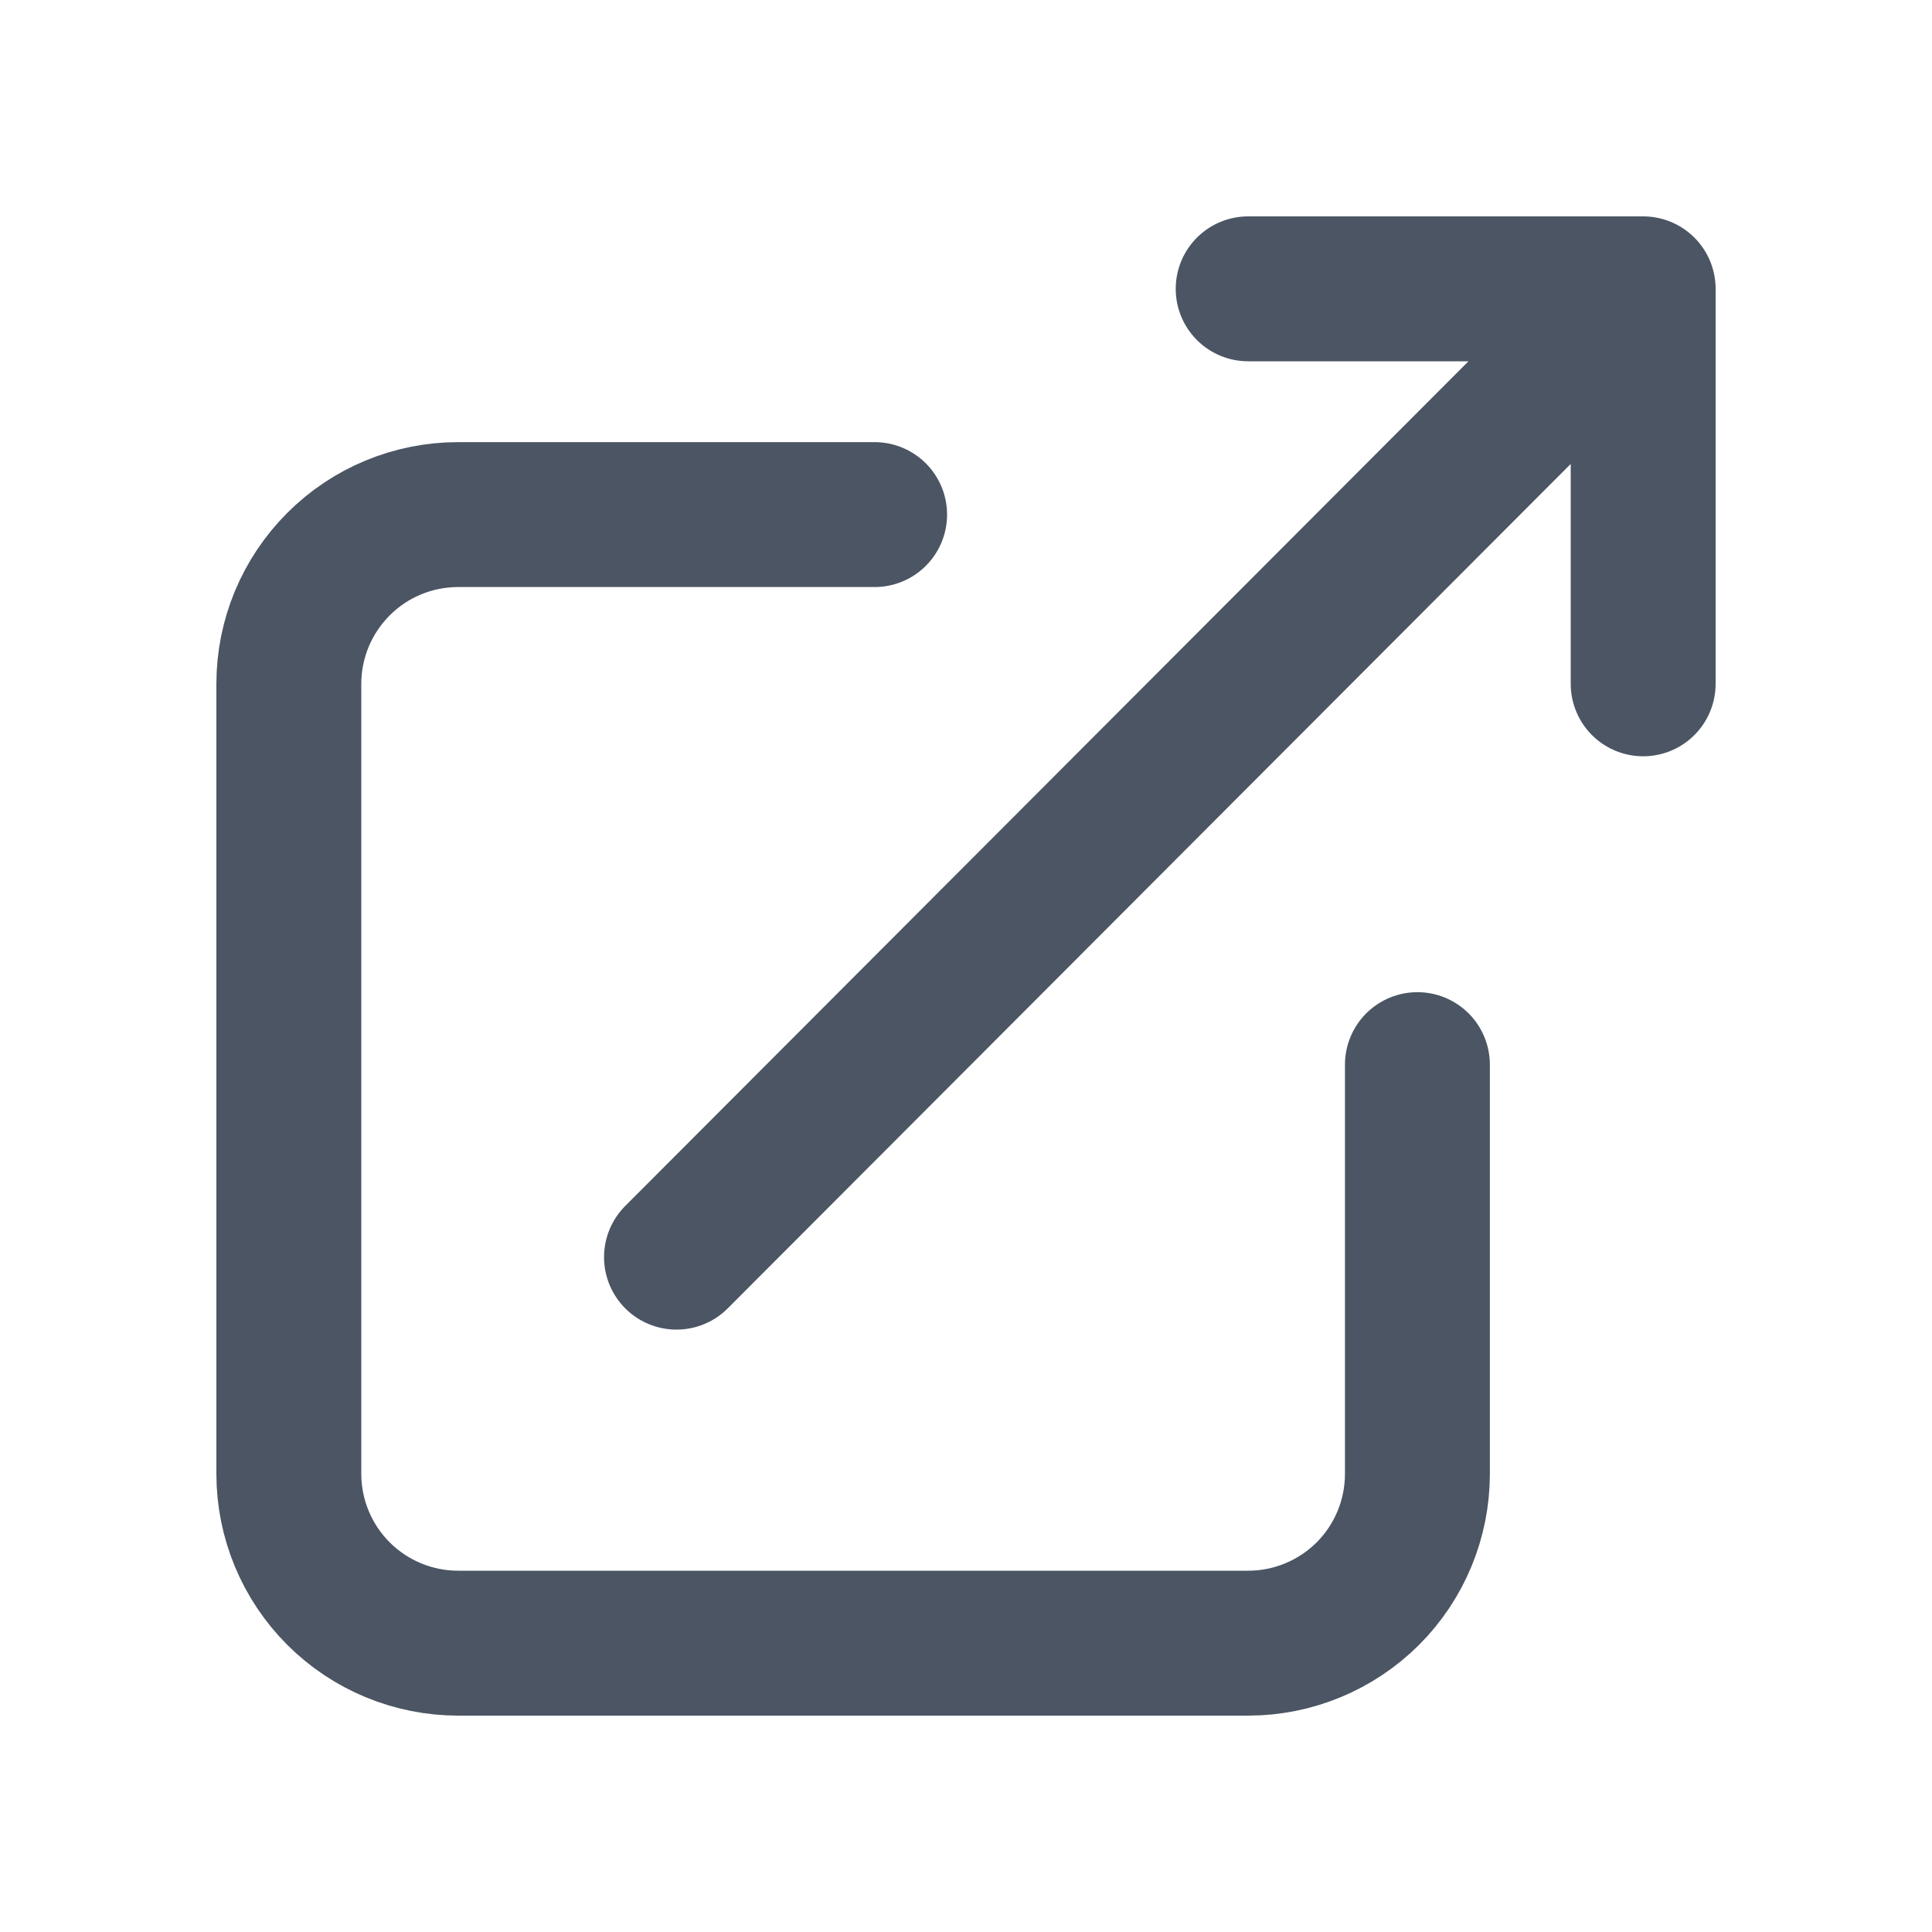
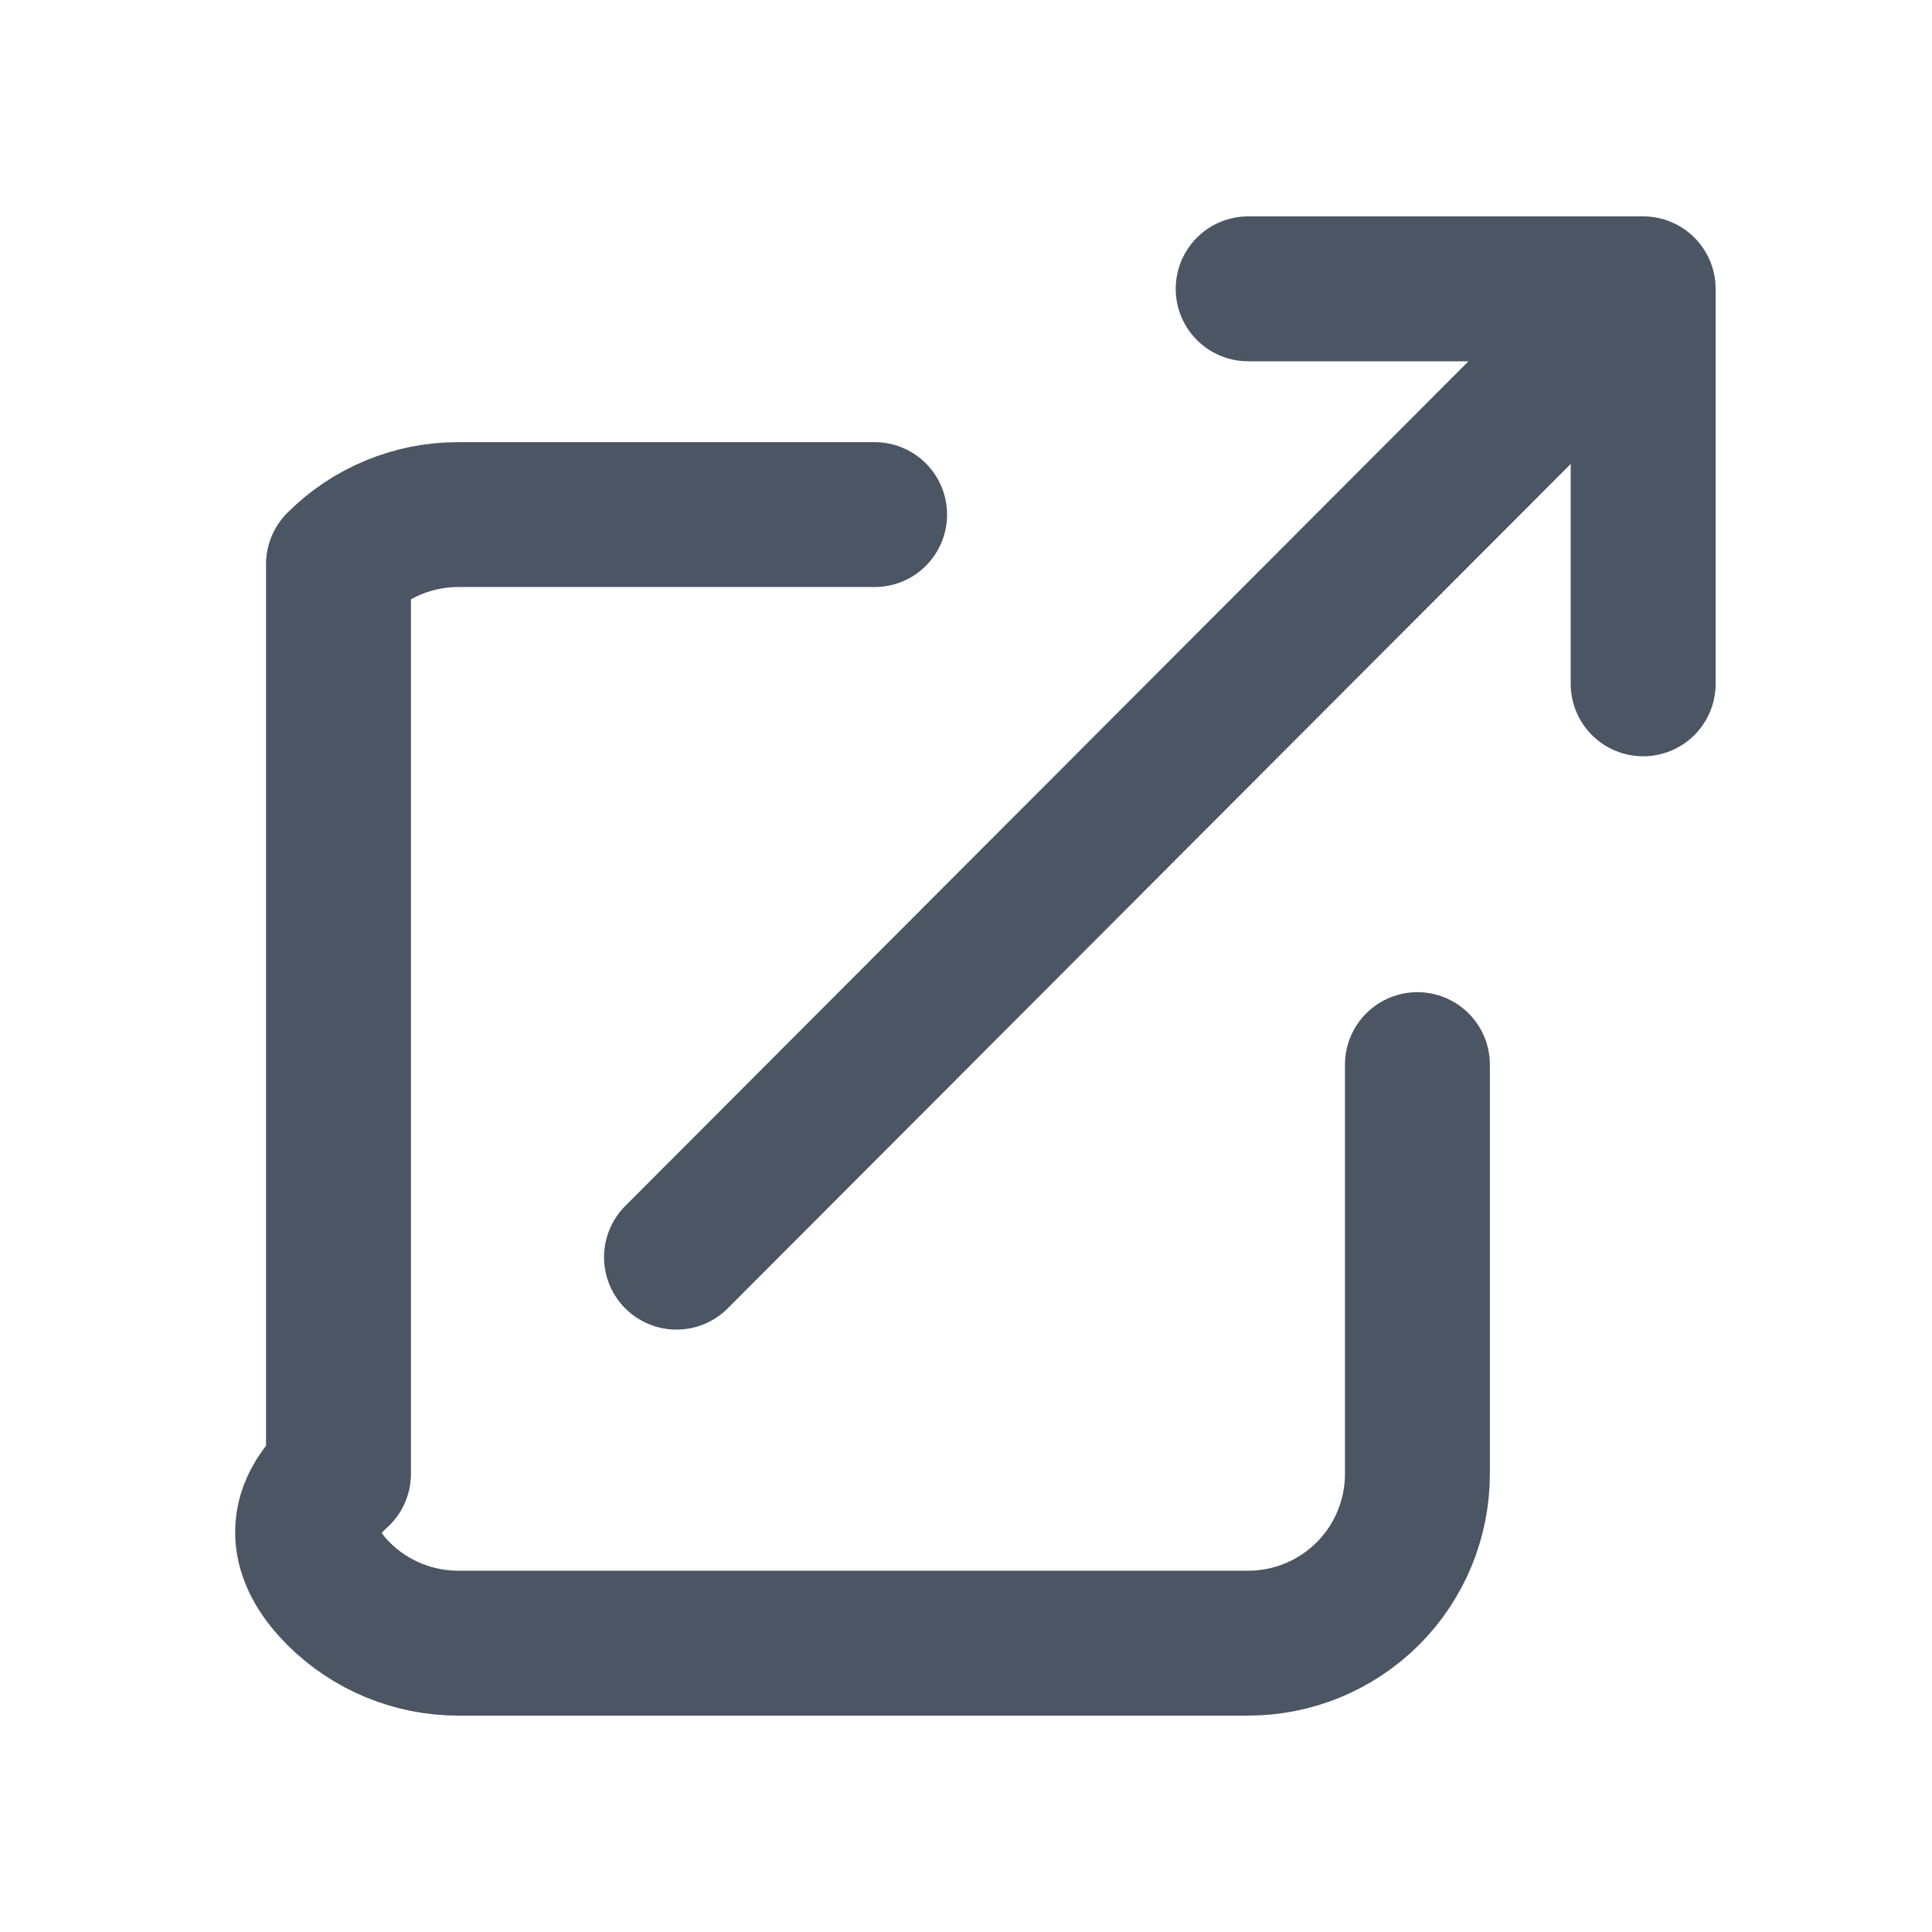
<svg xmlns="http://www.w3.org/2000/svg" width="20" height="20" viewBox="0 0 20 20" fill="none">
-   <path d="M9.054 5.327H4.743C4.278 5.327 3.832 5.511 3.504 5.84C3.175 6.169 2.99 6.614 2.99 7.079V15.257C2.99 15.722 3.175 16.168 3.504 16.497C3.832 16.825 4.278 17.01 4.743 17.01H12.921C13.386 17.01 13.831 16.825 14.16 16.497C14.489 16.168 14.673 15.722 14.673 15.257V11.021M7.003 13.014L17.01 2.99M17.01 2.99H12.921M17.01 2.99V7.079" stroke="#4B5563" stroke-width="1.5" stroke-linecap="round" stroke-linejoin="round" />
+   <path d="M9.054 5.327H4.743C4.278 5.327 3.832 5.511 3.504 5.84V15.257C2.99 15.722 3.175 16.168 3.504 16.497C3.832 16.825 4.278 17.01 4.743 17.01H12.921C13.386 17.01 13.831 16.825 14.16 16.497C14.489 16.168 14.673 15.722 14.673 15.257V11.021M7.003 13.014L17.01 2.99M17.01 2.99H12.921M17.01 2.99V7.079" stroke="#4B5563" stroke-width="1.5" stroke-linecap="round" stroke-linejoin="round" />
</svg>